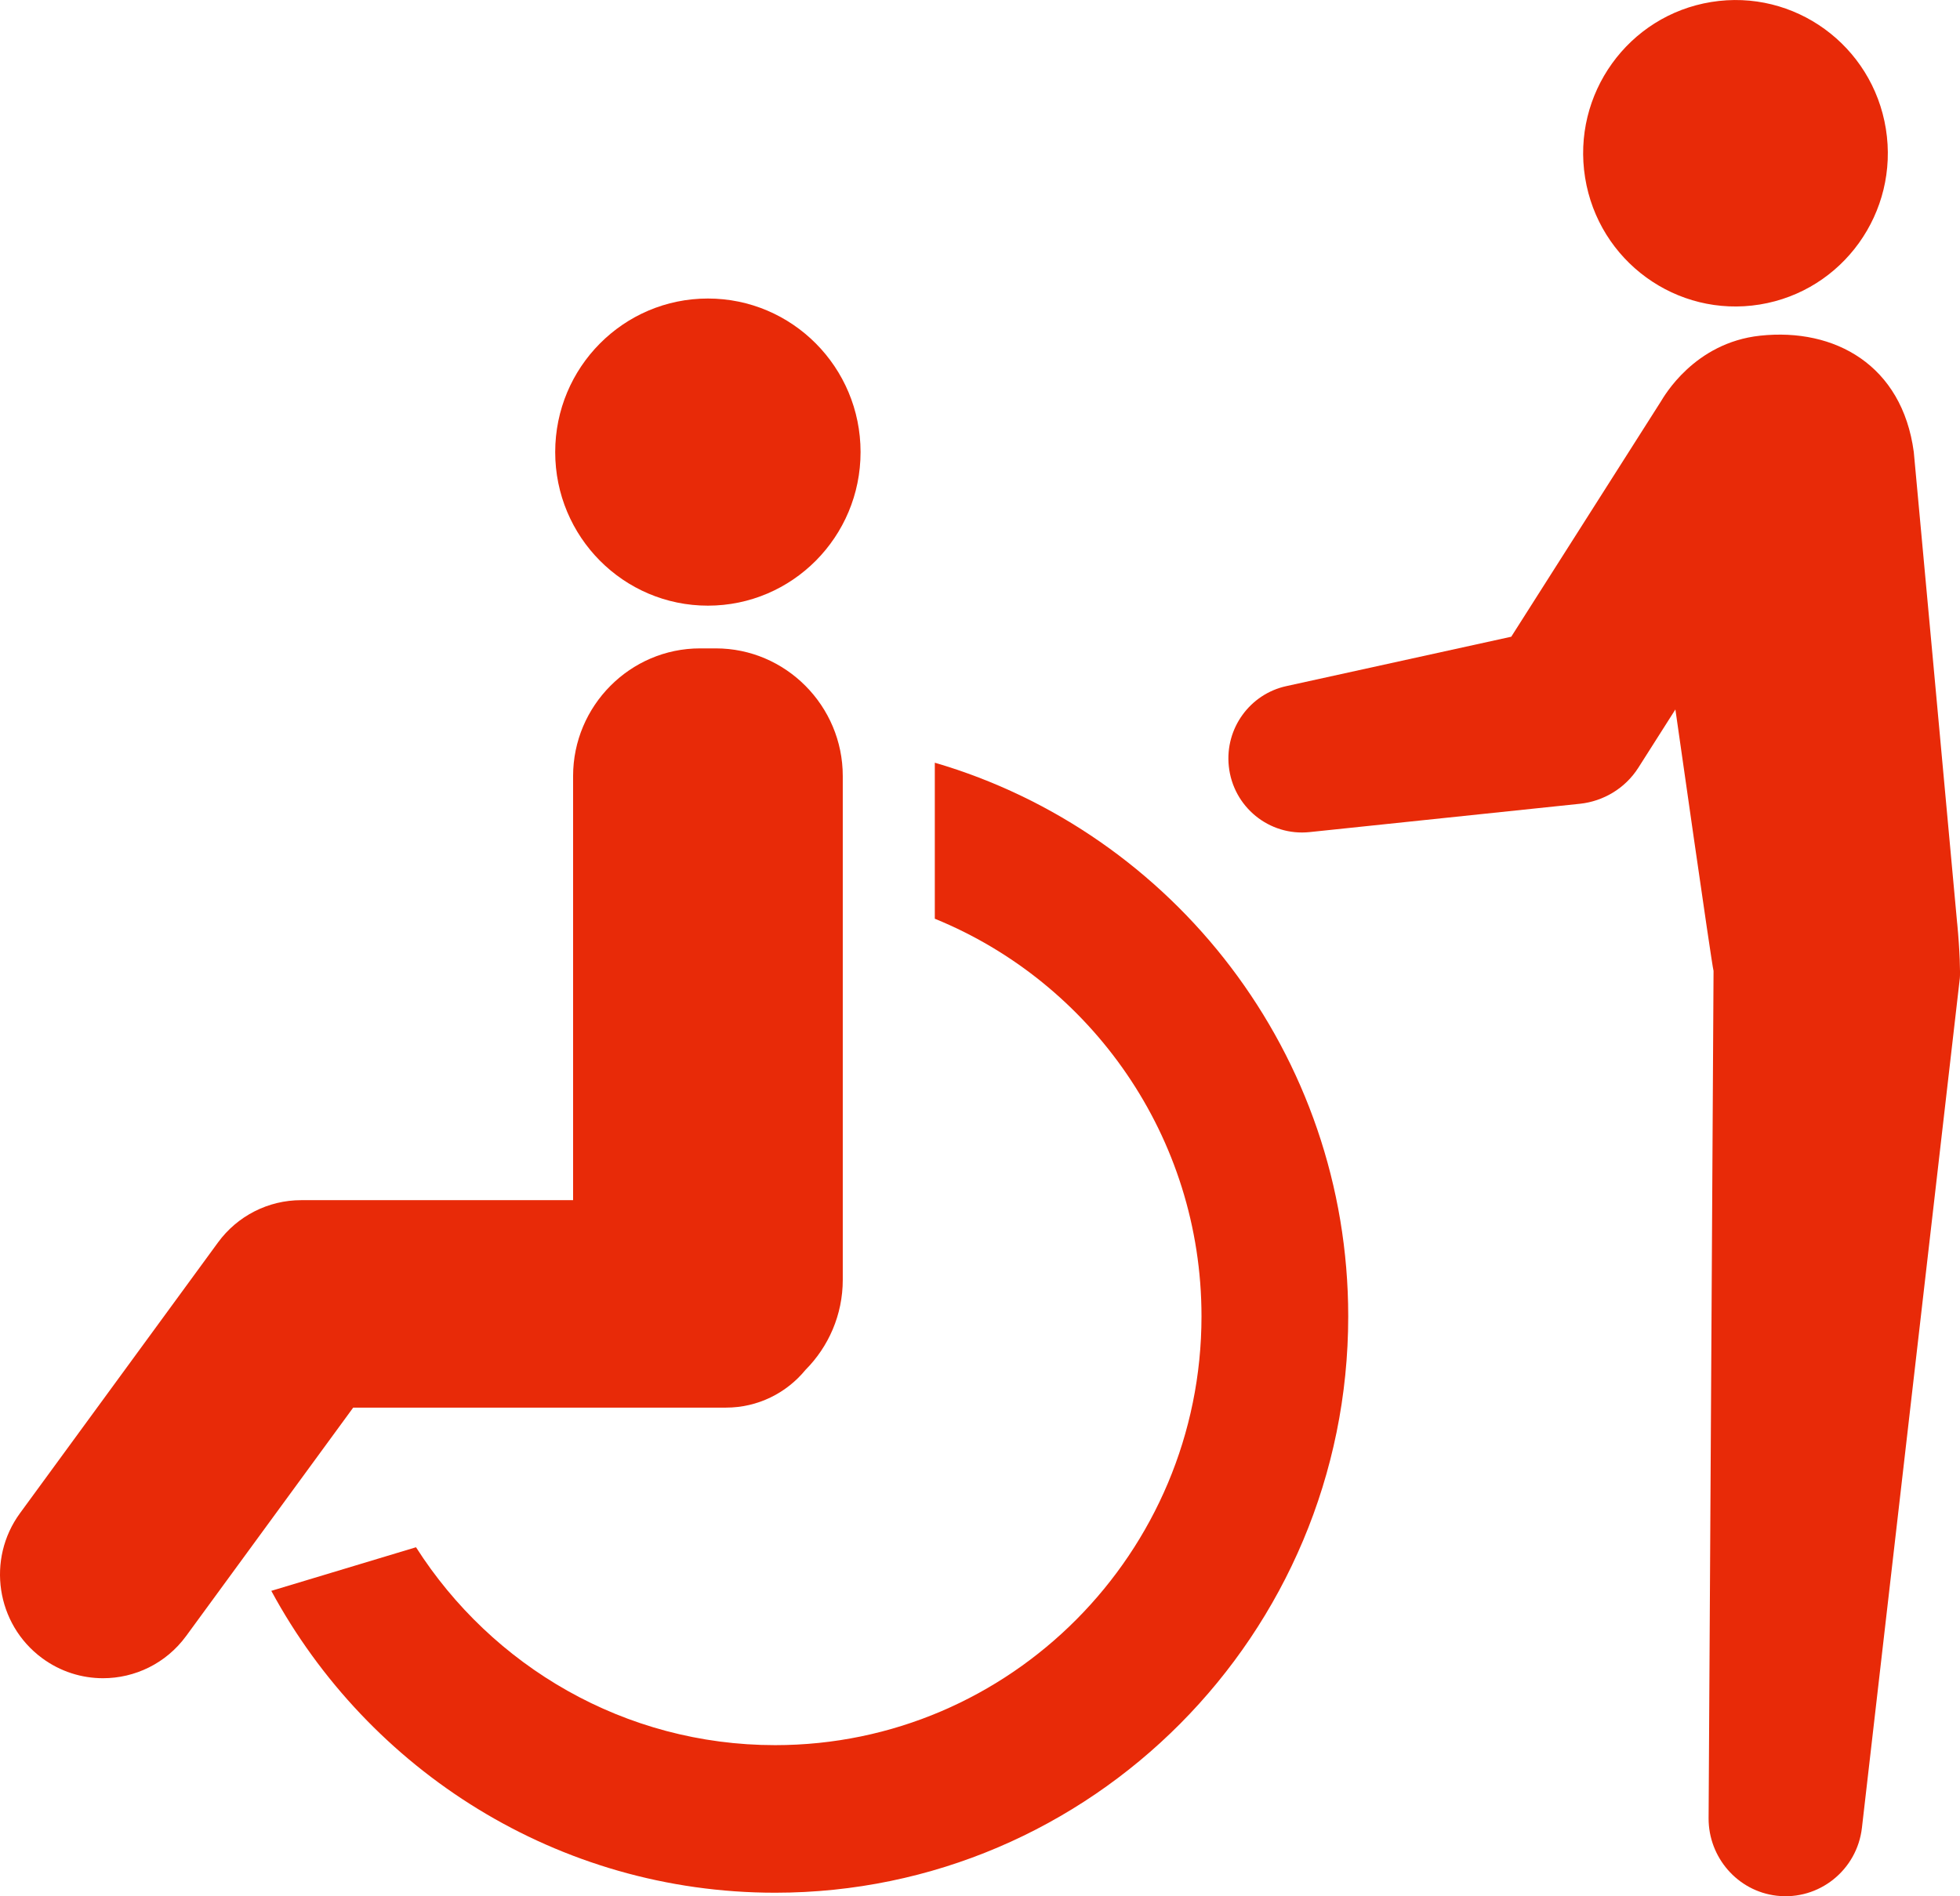
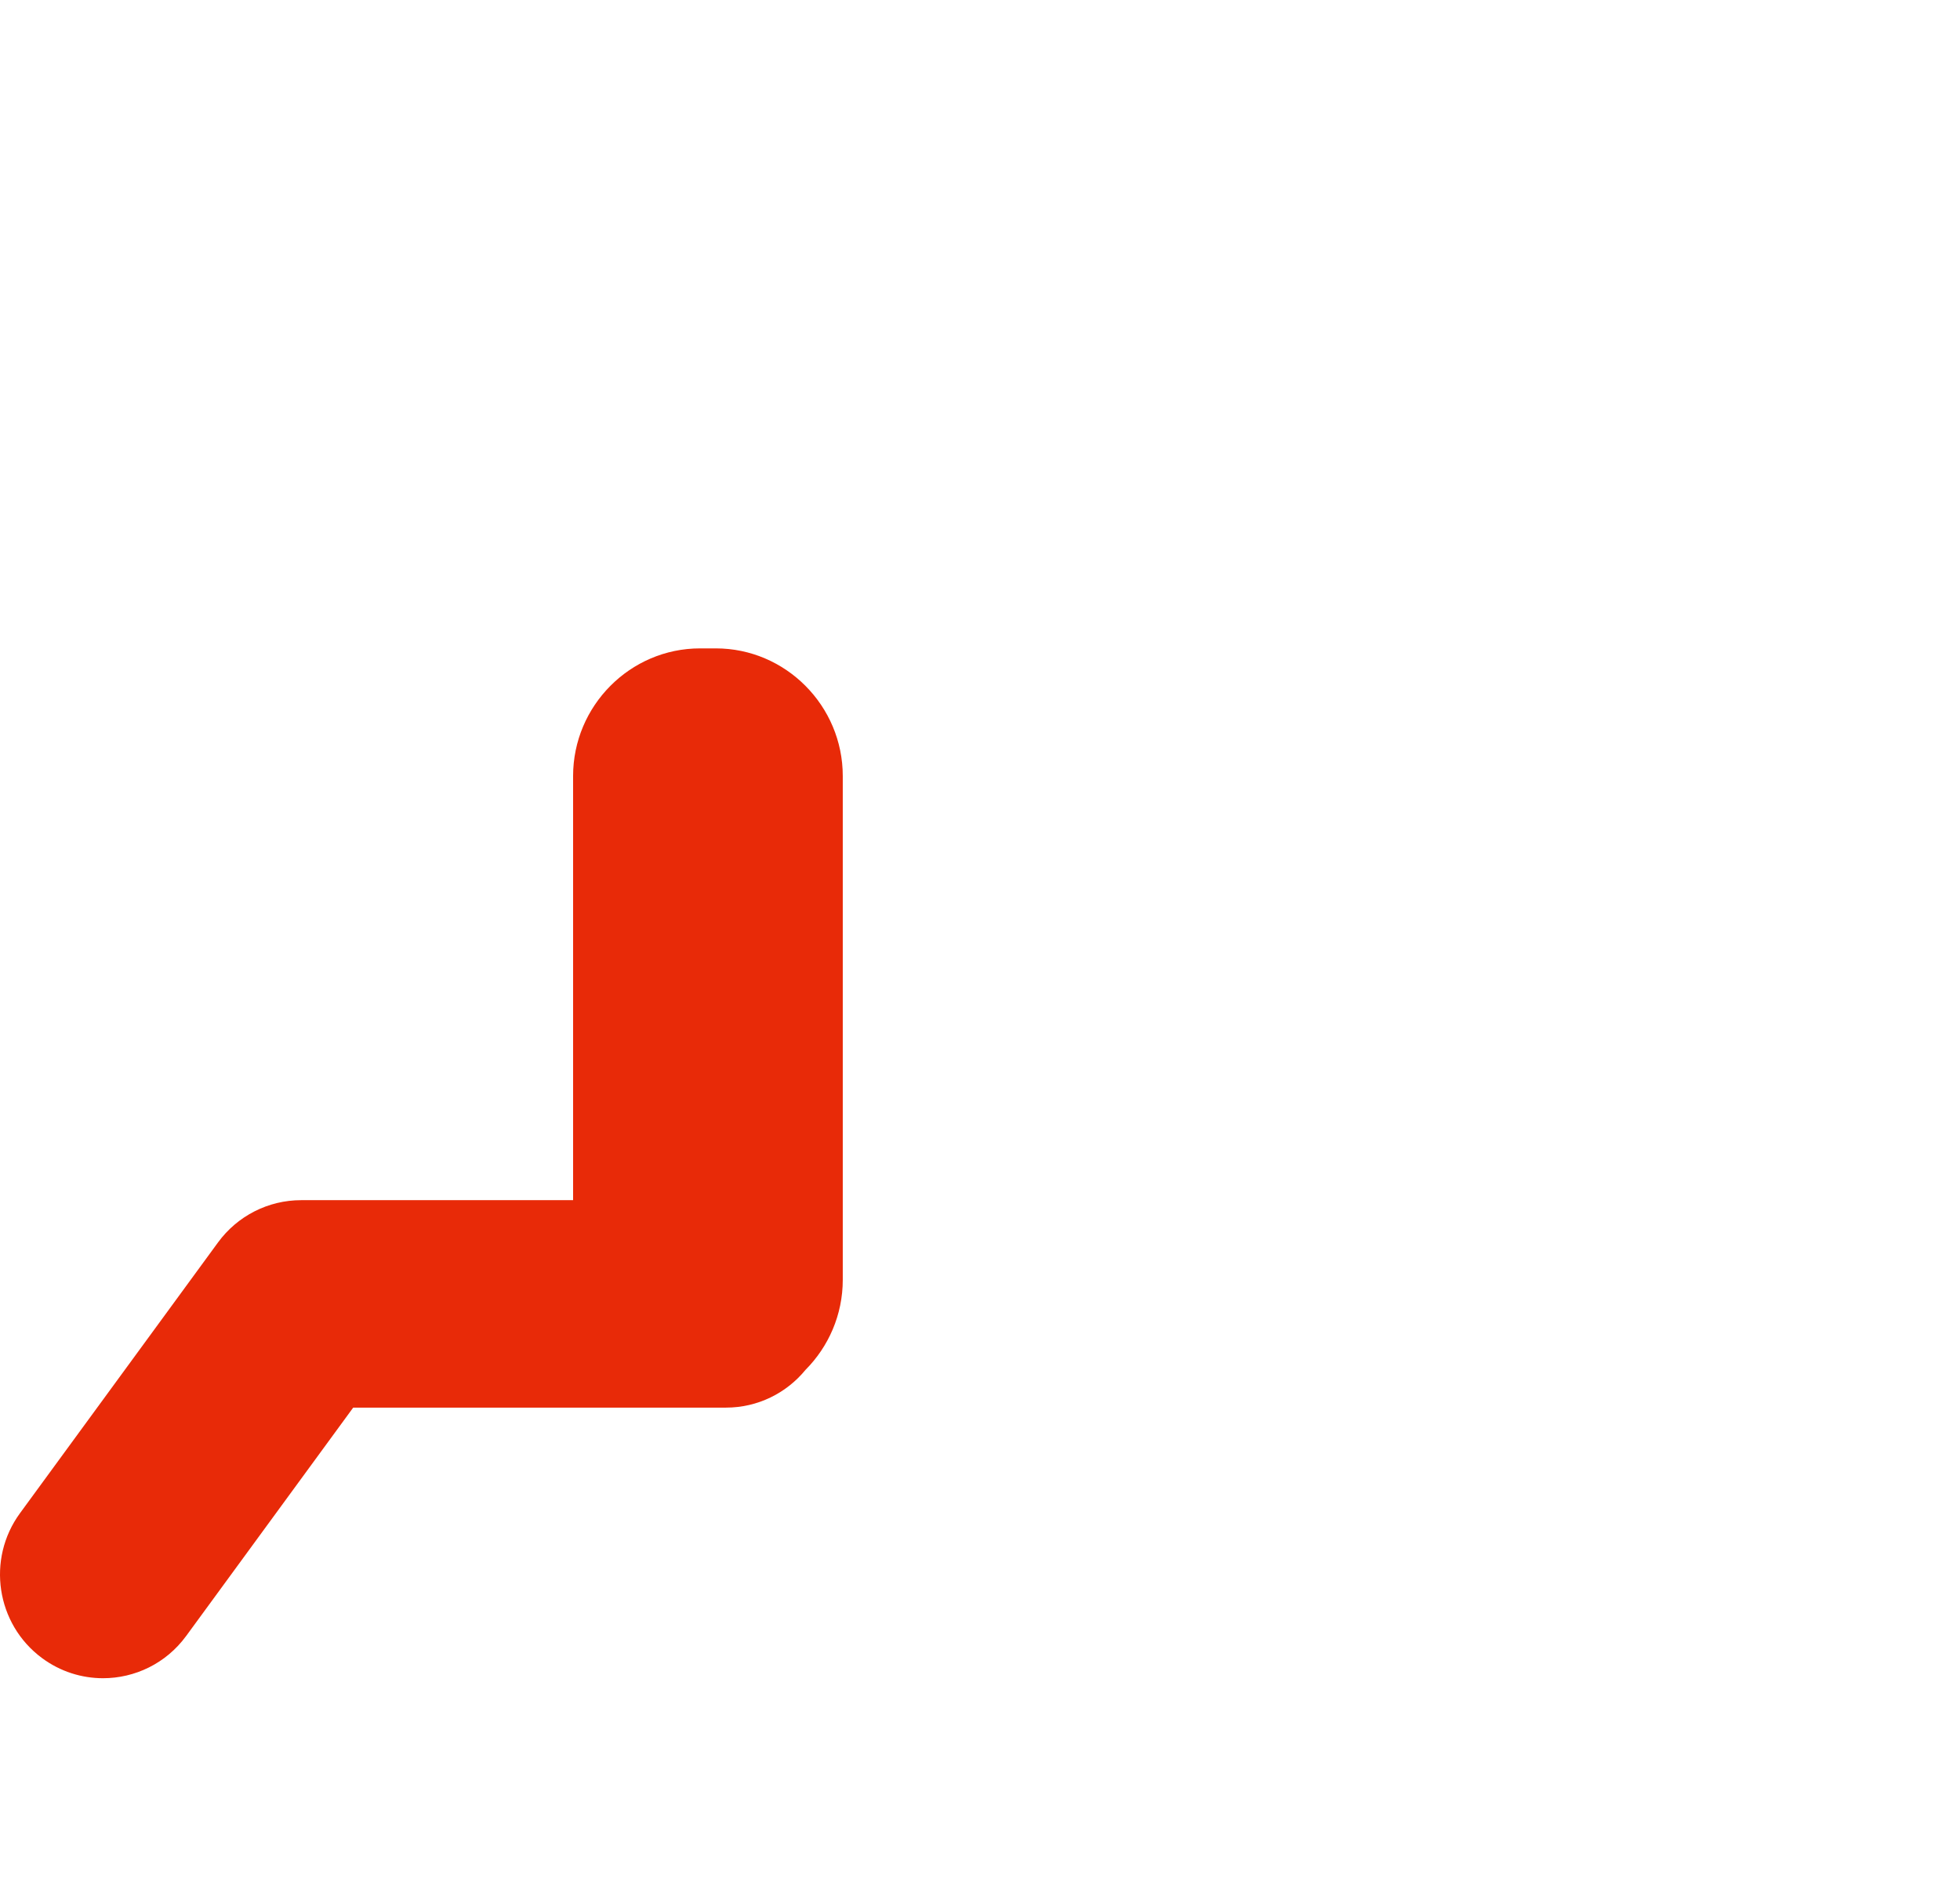
<svg xmlns="http://www.w3.org/2000/svg" width="124" height="120" viewBox="0 0 124 120" fill="none">
  <g clip-path="url(#clip0_344_9398)">
-     <path d="M59.141 48.266V58.139C69.025 62.168 76.013 71.928 76.013 83.299C76.013 98.263 63.914 110.436 49.04 110.436C39.51 110.436 31.119 105.439 26.319 97.913L17.164 100.672C23.311 112.041 35.295 119.775 49.04 119.775C69.033 119.775 85.296 103.413 85.296 83.299C85.296 66.712 74.232 52.676 59.141 48.266Z" fill="#E82A08" />
-     <path d="M44.785 38.327C50.12 38.327 54.444 33.976 54.444 28.609C54.444 23.241 50.12 18.891 44.785 18.891C39.449 18.891 35.125 23.241 35.125 28.609C35.125 33.976 39.449 38.327 44.785 38.327Z" fill="#E82A08" />
    <path d="M45.927 89.077C47.953 89.077 49.765 88.147 50.962 86.686C52.416 85.224 53.318 83.206 53.318 80.985V49.109C53.318 44.665 49.704 41.031 45.289 41.031H44.286C39.869 41.031 36.257 44.667 36.257 49.109V75.949H19.049C16.975 75.949 15.023 76.941 13.793 78.623L1.27 95.75C-0.866 98.668 -0.244 102.777 2.657 104.925C3.821 105.787 5.176 106.201 6.518 106.201C8.522 106.201 10.499 105.275 11.778 103.527L22.345 89.077H45.927Z" fill="#E82A08" />
-     <path d="M111.332 19.27C116.586 18.416 120.158 13.439 119.31 8.153C118.461 2.867 113.514 -0.727 108.26 0.127C103.006 0.98 99.434 5.957 100.282 11.243C101.13 16.529 106.077 20.123 111.332 19.27Z" fill="#E82A08" />
-     <path d="M123.821 58.428C123.821 58.428 121.094 28.729 121.076 28.6C120.339 23.106 116.082 20.738 111.361 21.242C107.168 21.689 105.253 25.124 105.072 25.412L95.61 40.293L81.379 43.419C79.089 43.918 77.491 46.083 77.74 48.482C78.006 51.055 80.296 52.925 82.855 52.656L99.975 50.862C101.419 50.703 102.807 49.909 103.651 48.581L105.994 44.896C105.994 44.896 108.295 61.061 108.408 61.442L108.095 115.071C108.089 117.528 109.917 119.674 112.401 119.964C115.071 120.275 117.487 118.35 117.796 115.663L123.99 61.898C124.021 61.618 123.994 60.185 123.823 58.426L123.821 58.428Z" fill="#E82A08" />
  </g>
  <defs>
    <clipPath id="clip0_344_9398">
      <rect width="124" height="120" fill="white" />
    </clipPath>
  </defs>
</svg>